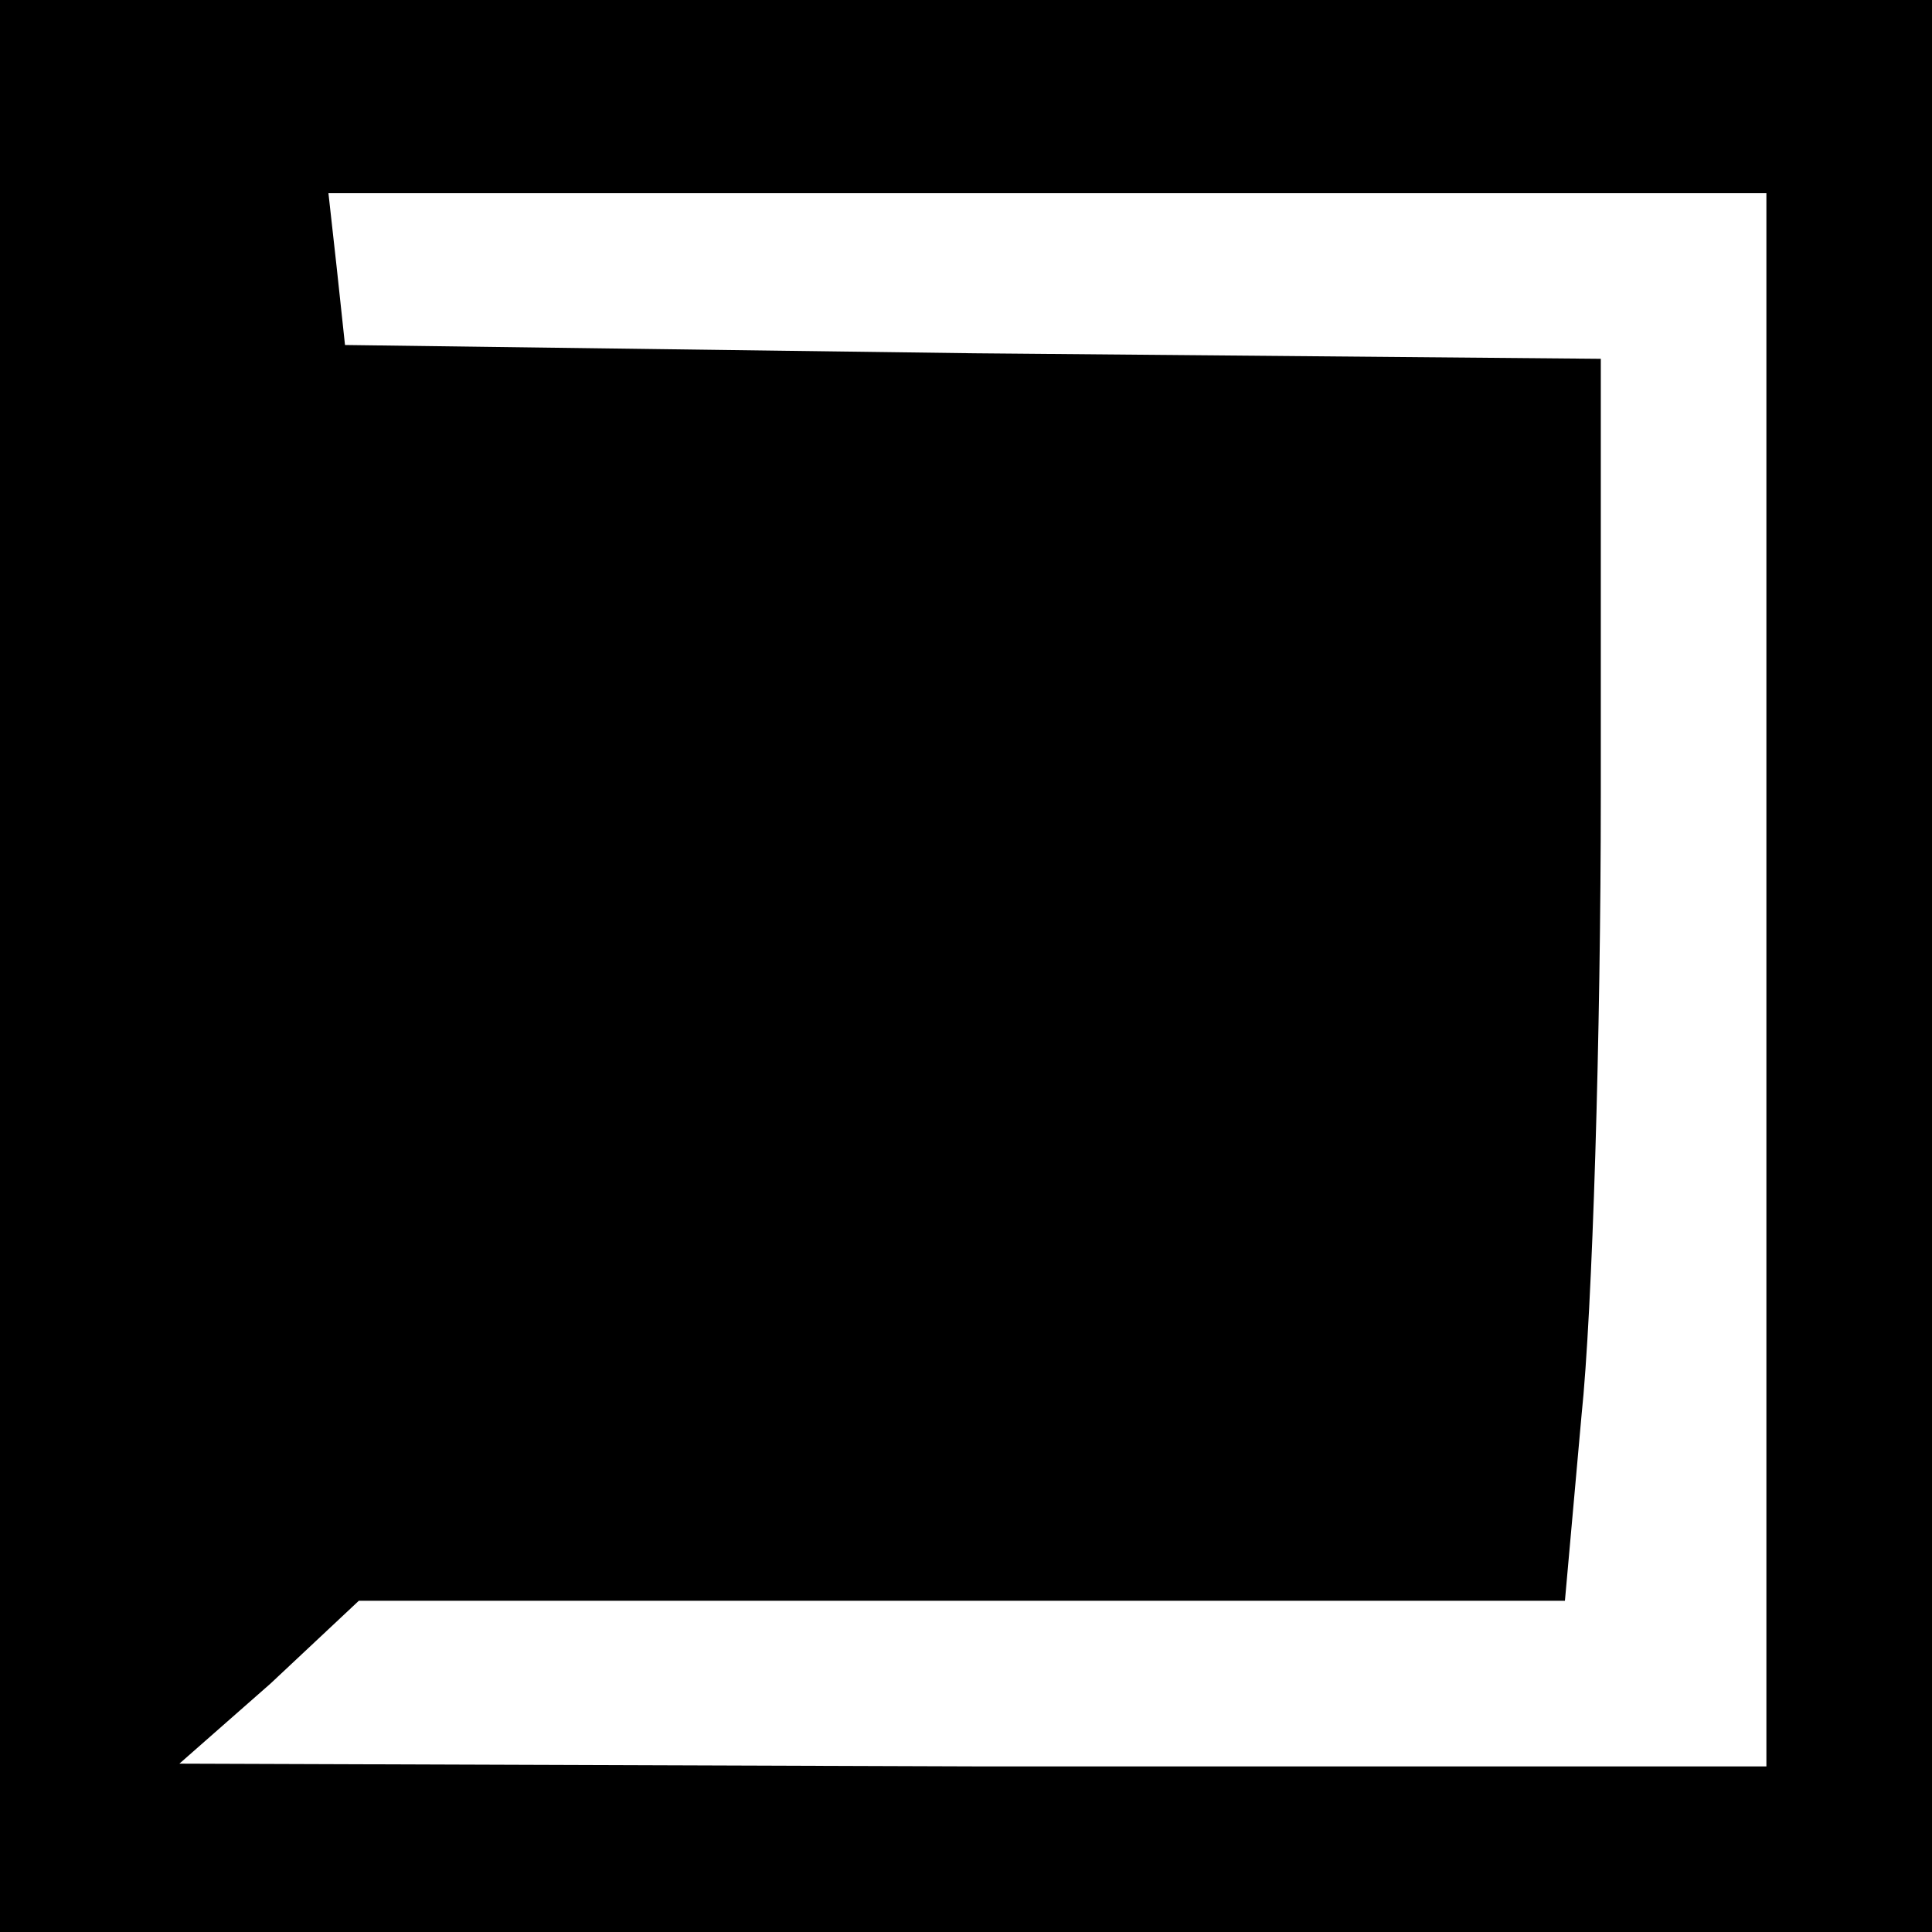
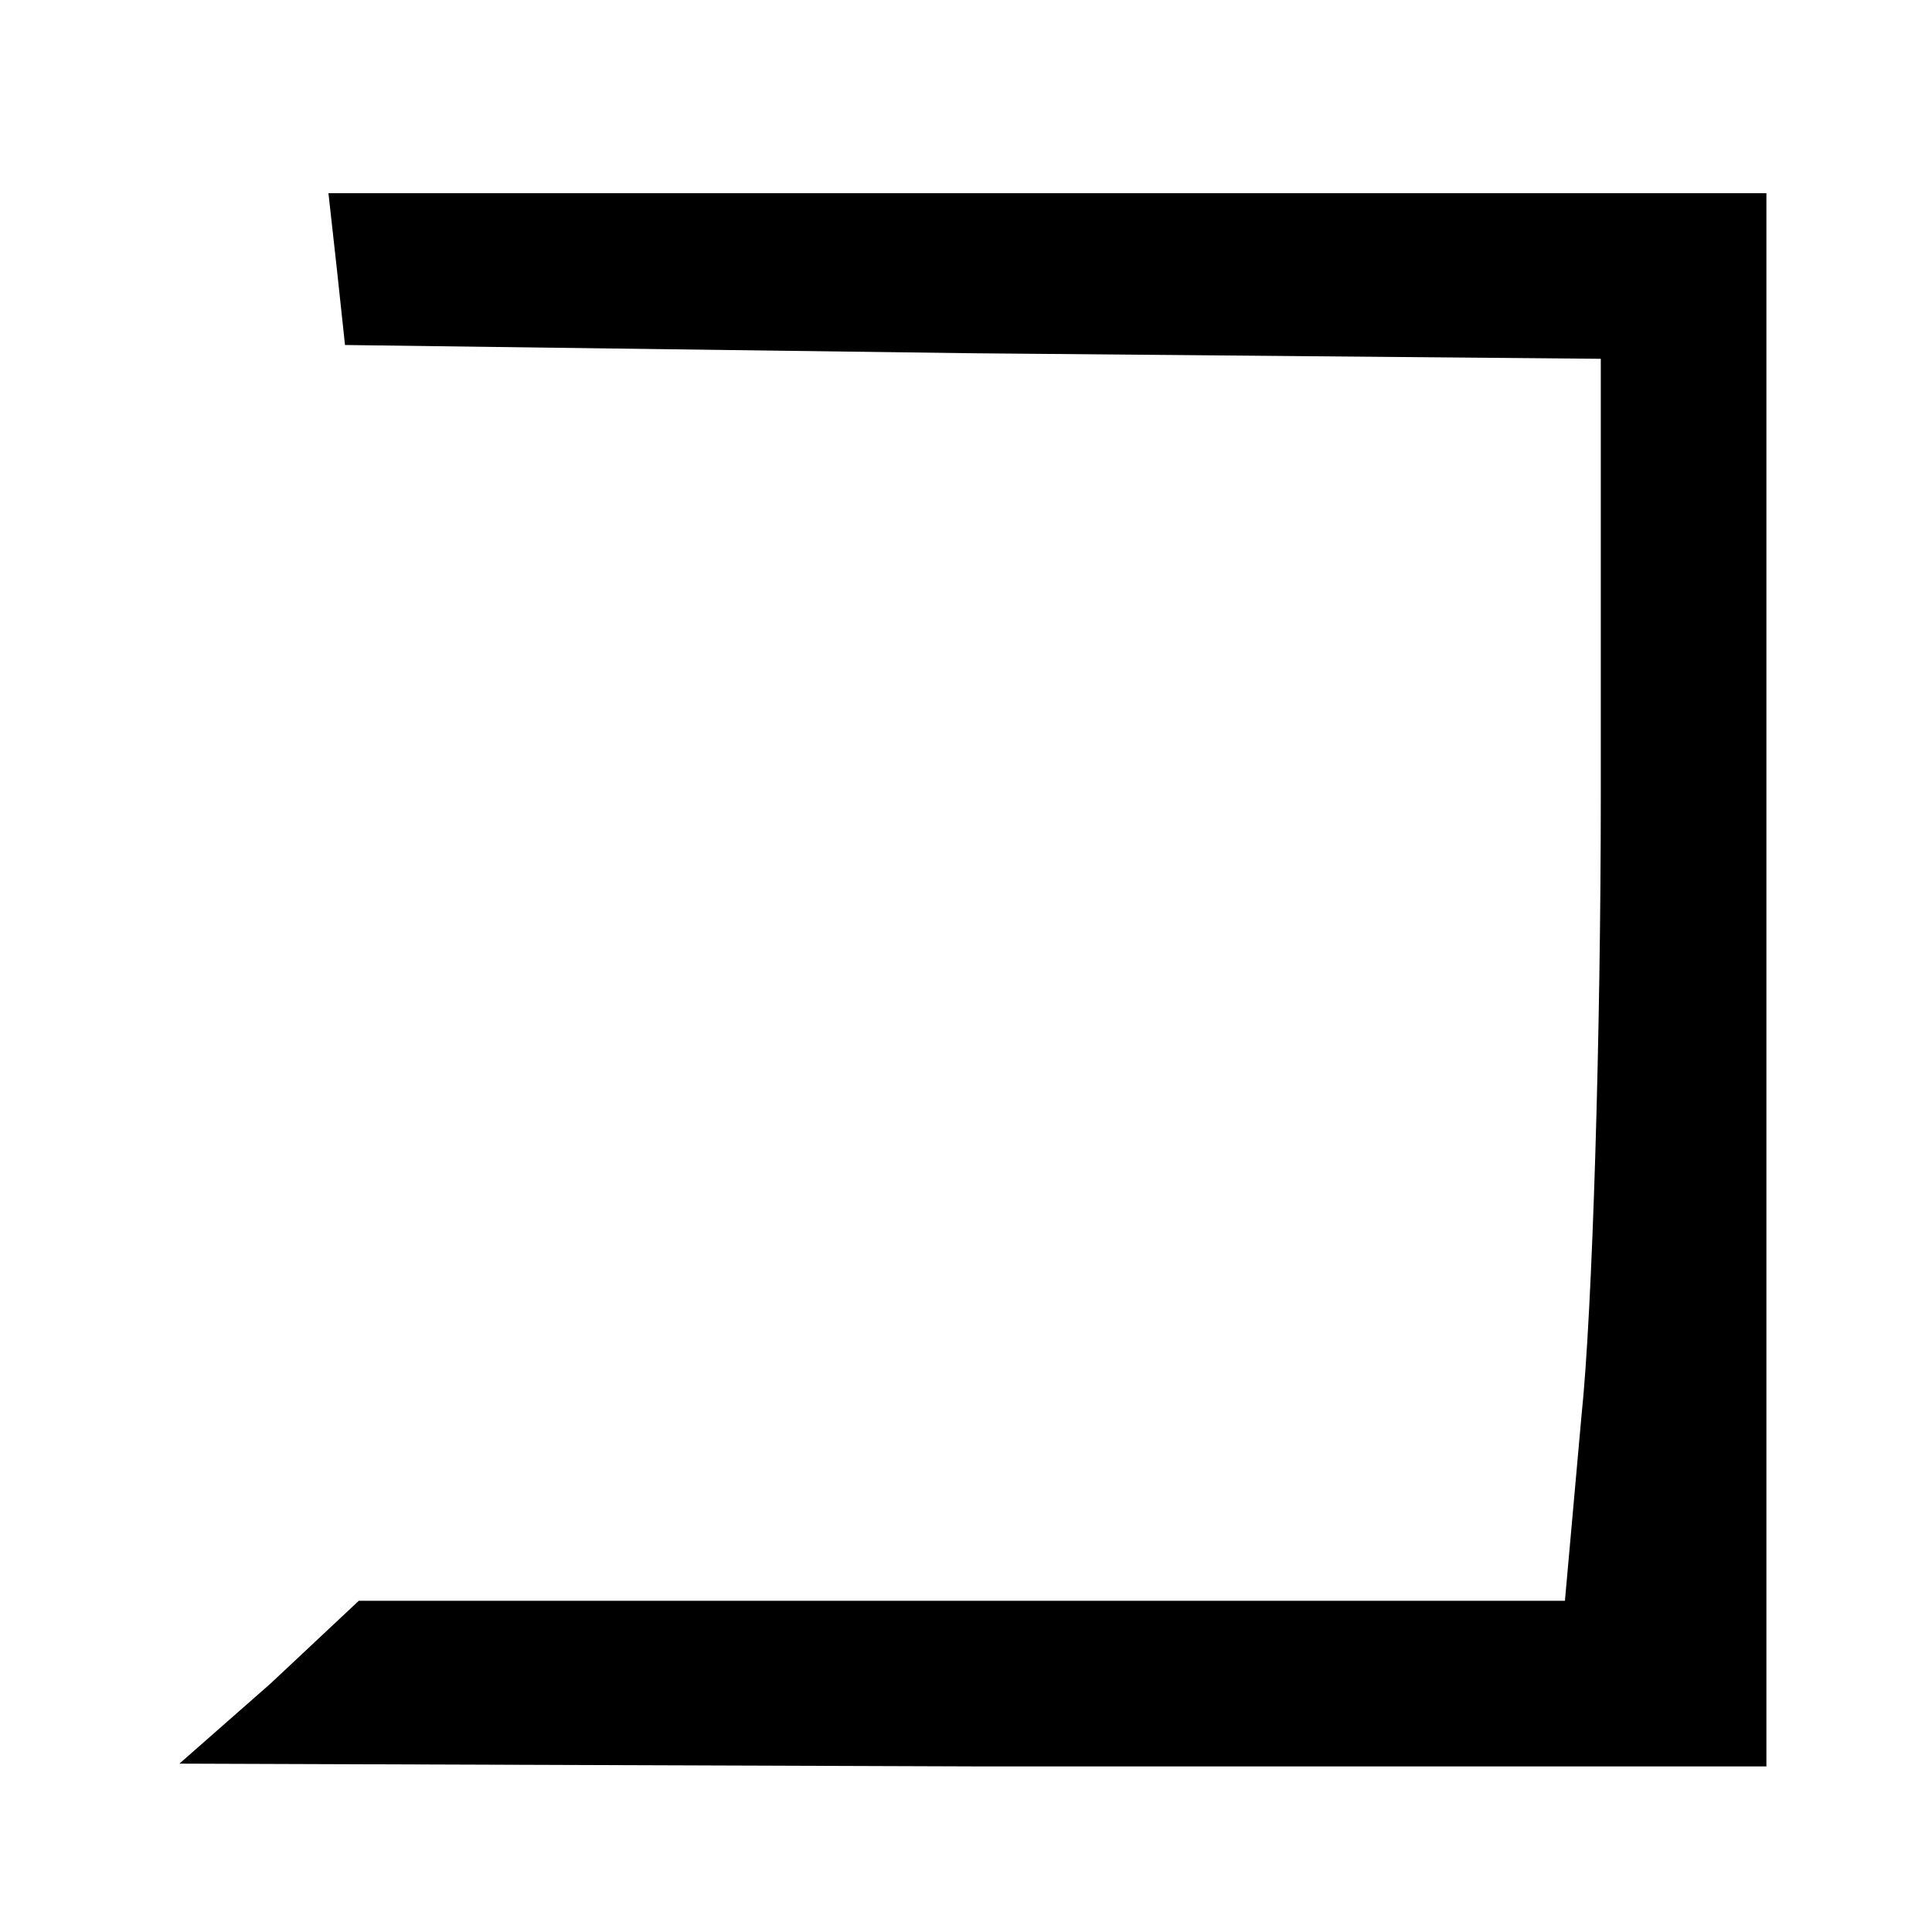
<svg xmlns="http://www.w3.org/2000/svg" version="1.0" width="70pt" height="70pt" viewBox="0 0 70 70" preserveAspectRatio="xMidYMid meet">
  <g transform="translate(0,70) scale(0.1,-0.1)" fill="#000000" stroke="none">
-     <path d="M0 350 l0 -350 350 0 350 0 0 350 0 350 -350 0 -350 0 0 -350z m640 -5 l0 -285 -287 0 -288 1 33 29 32 30 219 0 218 0 6 67 c4 38 7 139 7 225 l0 158 -227 2 -228 3 -3 28 -3 27 260 0 261 0 0 -285z" />
+     <path d="M0 350 z m640 -5 l0 -285 -287 0 -288 1 33 29 32 30 219 0 218 0 6 67 c4 38 7 139 7 225 l0 158 -227 2 -228 3 -3 28 -3 27 260 0 261 0 0 -285z" />
  </g>
</svg>